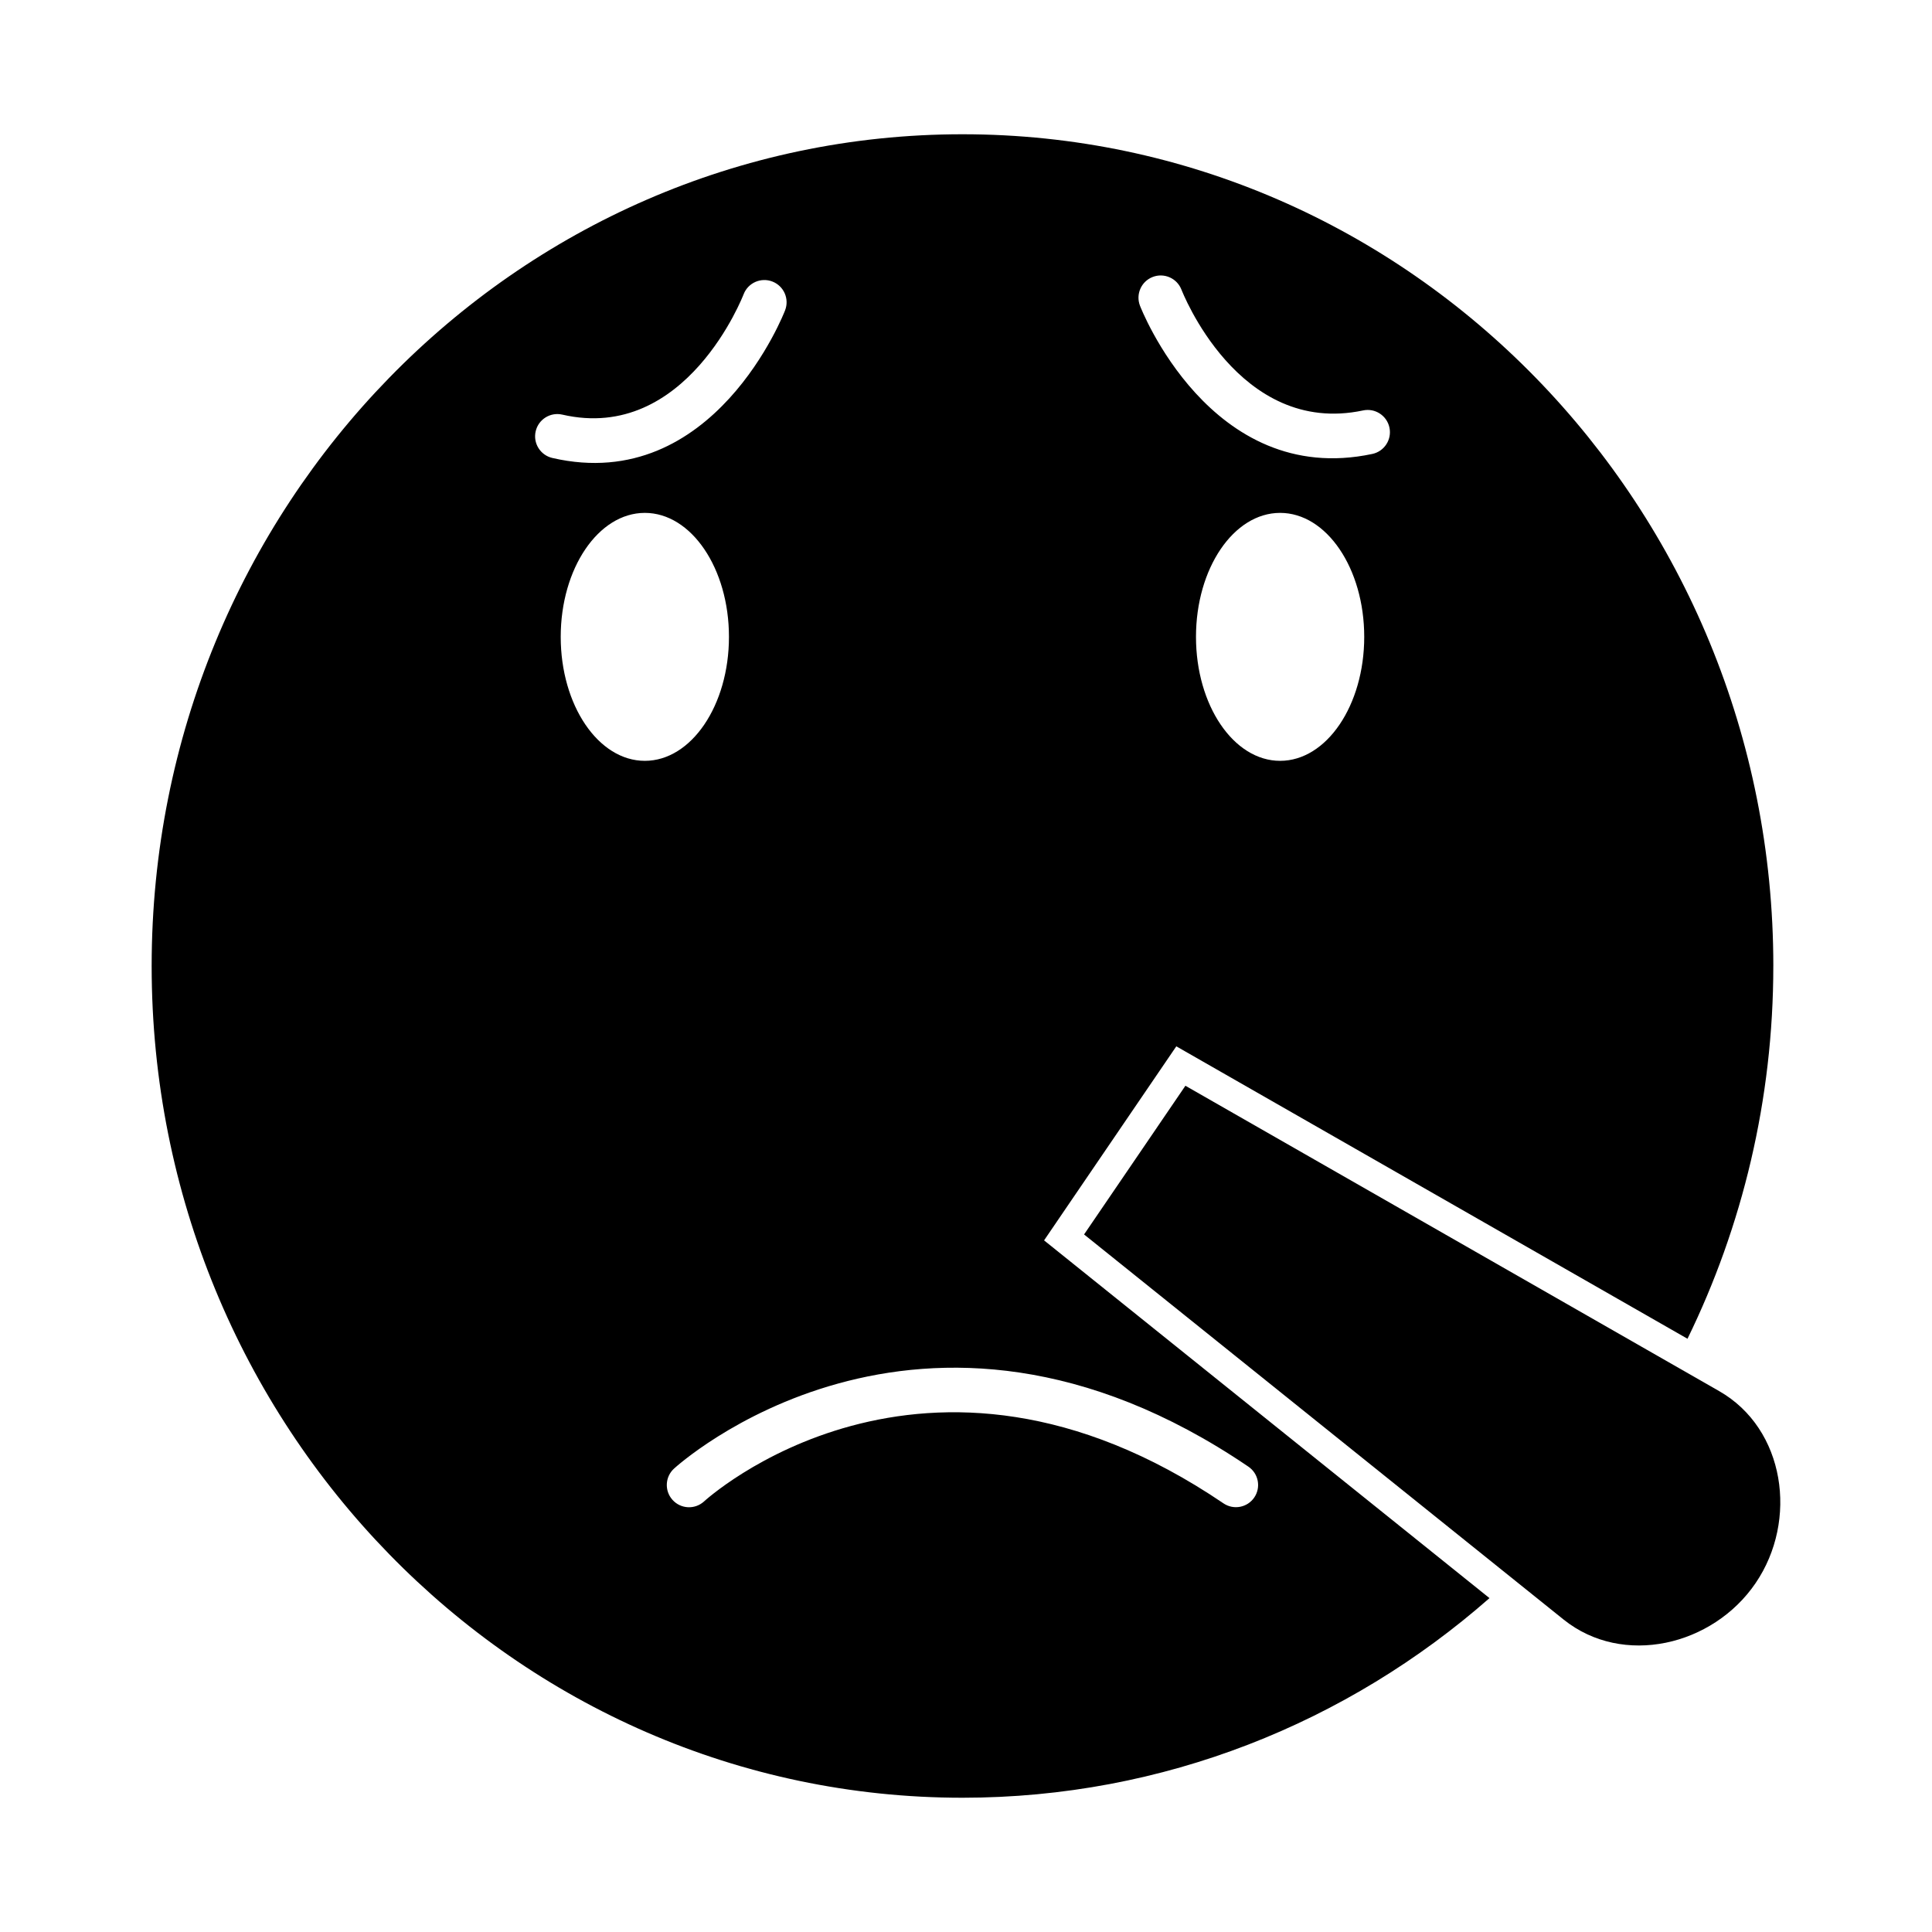
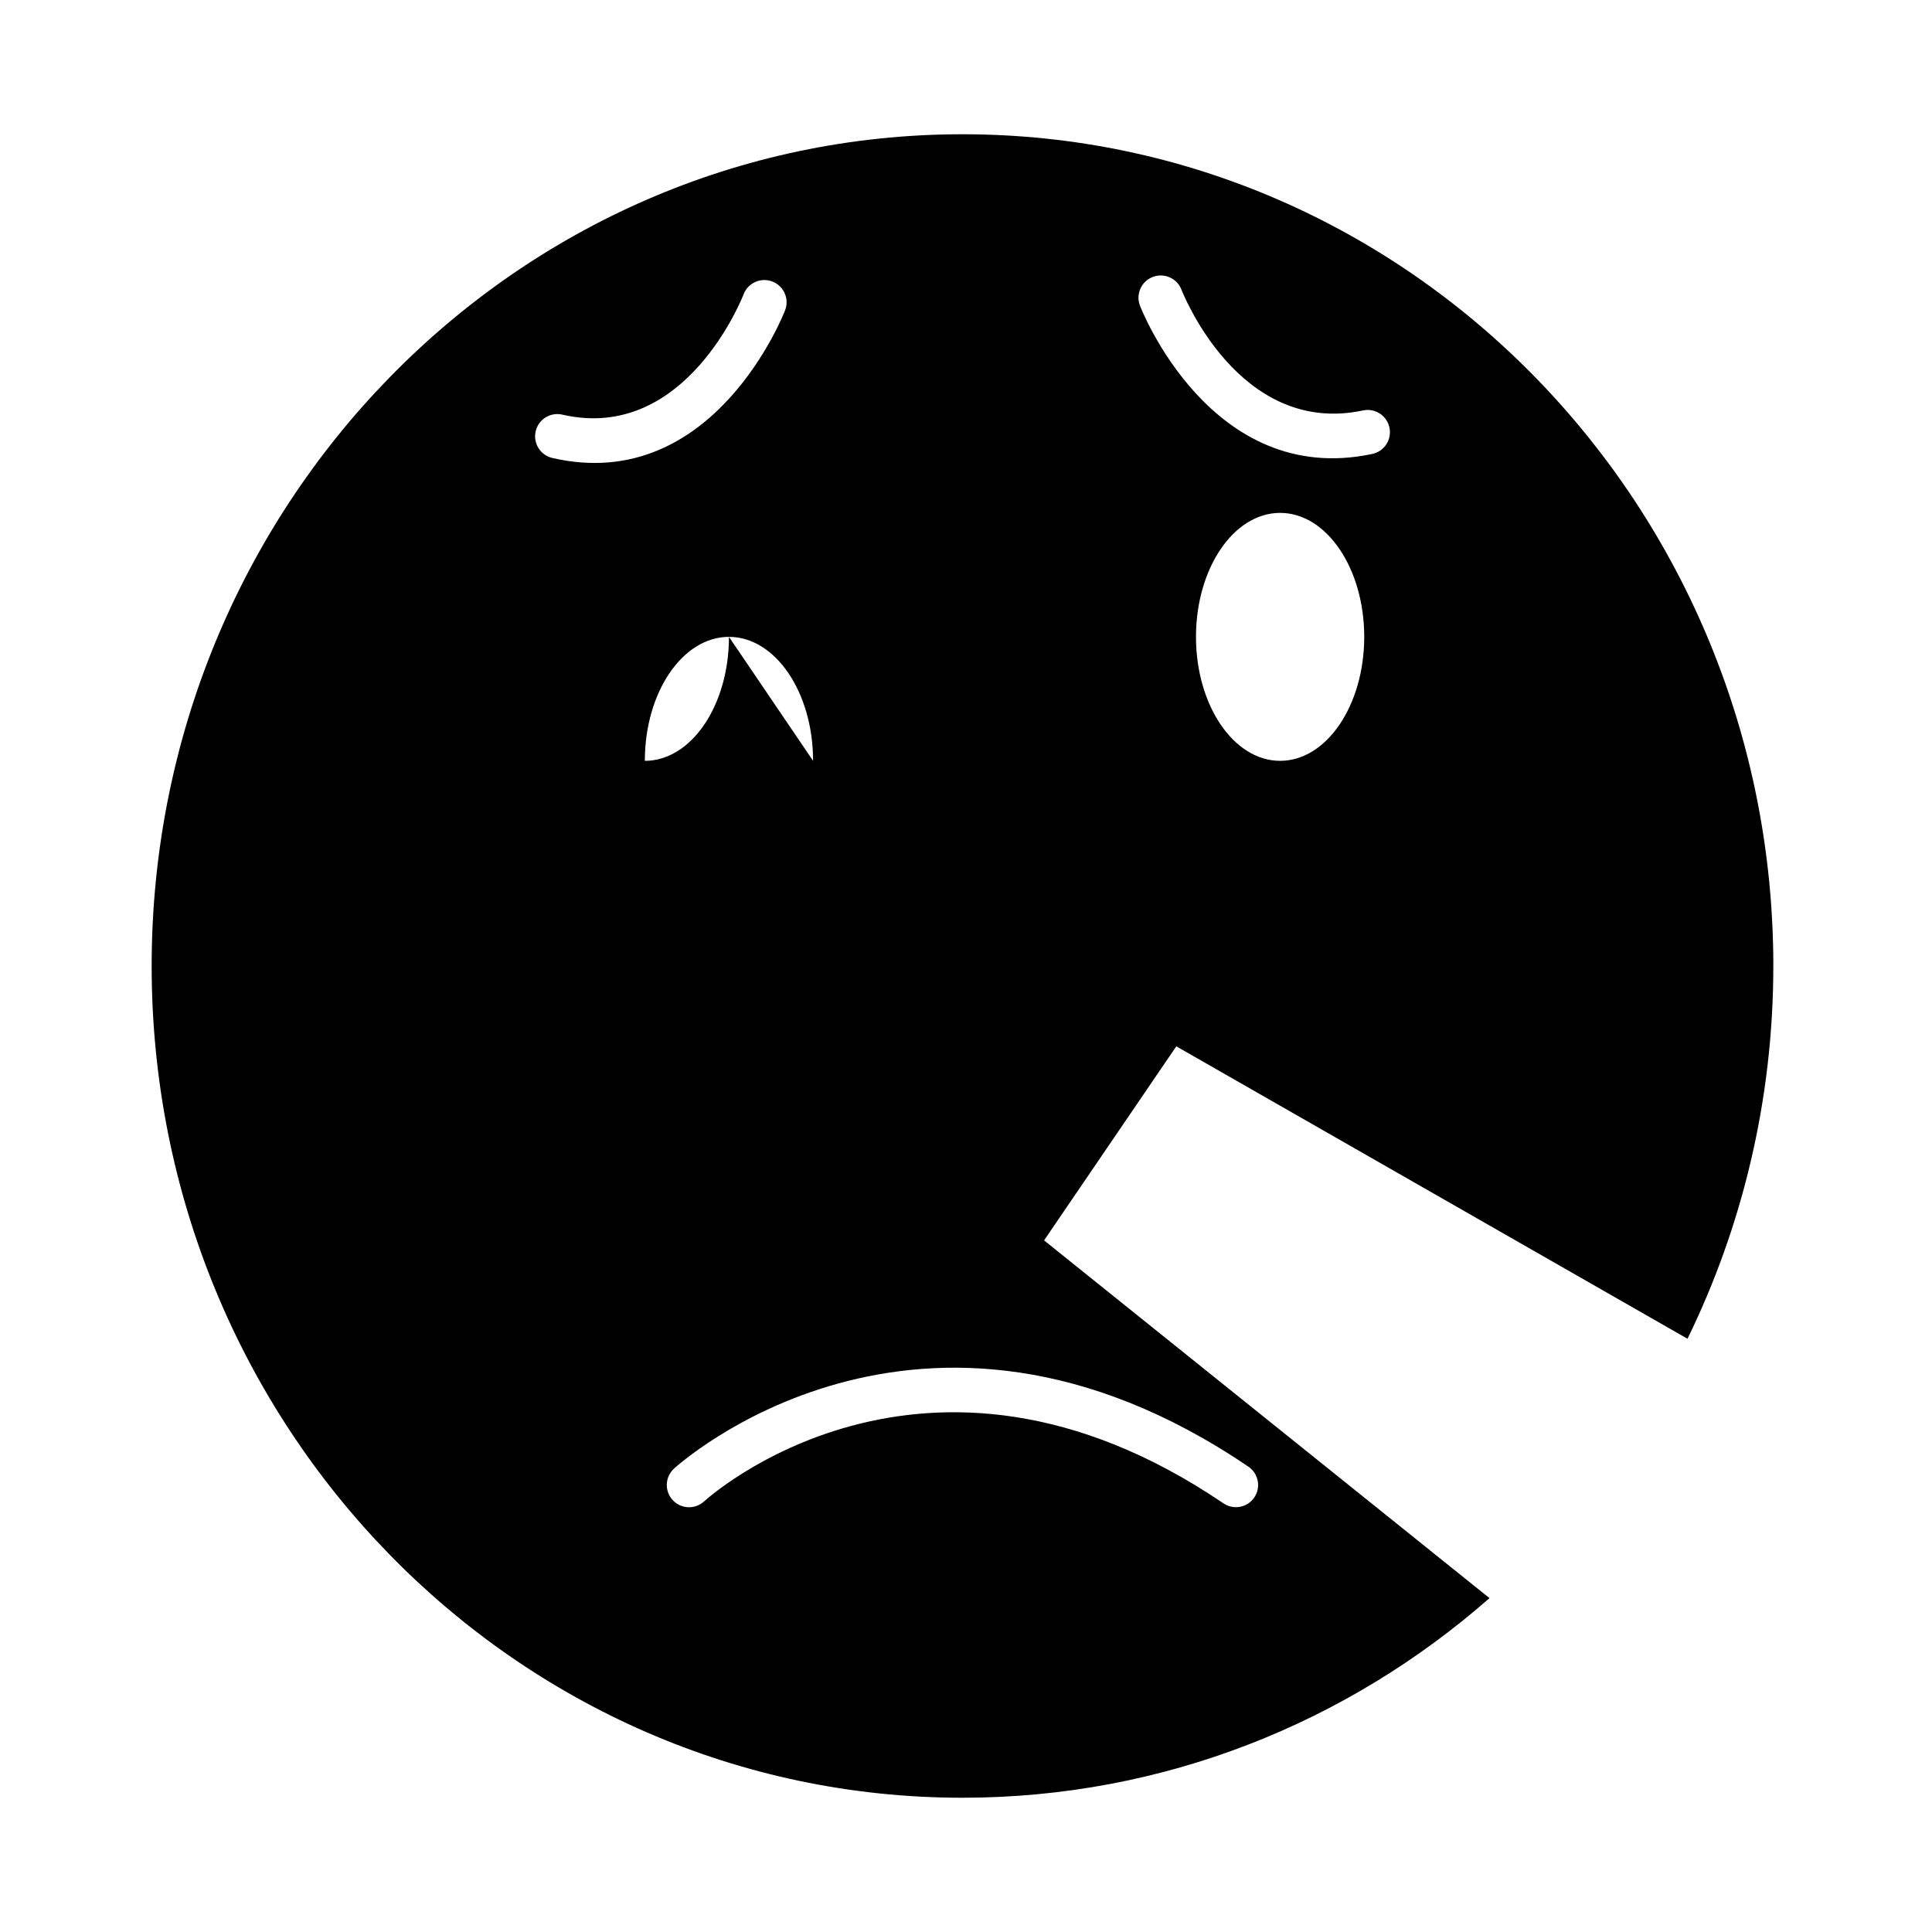
<svg xmlns="http://www.w3.org/2000/svg" fill="#000000" width="800px" height="800px" version="1.1" viewBox="144 144 512 512">
  <g fill-rule="evenodd">
-     <path d="m442.47 454.74 15.676-23.004 141.46 80.926c17.484 10 20.984 34.242 9.641 50.887-11.34 16.645-35.184 22.254-50.887 9.641l-127.07-102.05z" />
-     <path d="m613.95 400c0-121.73-96.203-220.42-214.88-220.42-118.67 0-214.88 98.684-214.88 220.42s96.203 220.42 214.88 220.42c53.316 0 102.1-19.922 139.66-52.902l-118.04-94.805 35.043-51.426 135.47 77.496c14.512-29.695 22.742-63.324 22.742-98.785zm-291.29 133.16c-2.422 2.18-2.617 5.906-0.438 8.324 2.18 2.422 5.906 2.617 8.324 0.438 0.168-0.152 58.141-53.48 137.69 0.484 2.688 1.82 6.344 1.121 8.164-1.566s1.121-6.344-1.566-8.164c-87.258-59.195-151.98 0.316-152.17 0.484zm134.43-312.41c-1.184-3.031-4.602-4.527-7.633-3.344s-4.527 4.602-3.344 7.633c0.055 0.137 18.594 48.383 61.559 39.262 3.184-0.676 5.219-3.805 4.543-6.988s-3.805-5.219-6.988-4.543c-33.109 7.027-48.09-31.91-48.133-32.02zm-105.04 5.5c1.184-3.031-0.312-6.449-3.344-7.633-3.031-1.184-6.449 0.312-7.633 3.344-0.043 0.113-15.164 39.5-48.059 31.918-3.172-0.727-6.332 1.258-7.059 4.43-0.727 3.172 1.258 6.332 4.43 7.059 42.883 9.883 61.609-38.973 61.664-39.113zm131.19 119.38c-12.312 0-22.293-14.711-22.293-32.855 0-18.145 9.98-32.855 22.293-32.855s22.293 14.711 22.293 32.855c0 18.145-9.98 32.855-22.293 32.855zm-146.06-32.855c0 18.145-9.98 32.855-22.293 32.855s-22.293-14.711-22.293-32.855c0-18.145 9.98-32.855 22.293-32.855s22.293 14.711 22.293 32.855z" />
+     <path d="m613.95 400c0-121.73-96.203-220.42-214.88-220.42-118.67 0-214.88 98.684-214.88 220.42s96.203 220.42 214.88 220.42c53.316 0 102.1-19.922 139.66-52.902l-118.04-94.805 35.043-51.426 135.47 77.496c14.512-29.695 22.742-63.324 22.742-98.785zm-291.29 133.16c-2.422 2.18-2.617 5.906-0.438 8.324 2.18 2.422 5.906 2.617 8.324 0.438 0.168-0.152 58.141-53.48 137.69 0.484 2.688 1.82 6.344 1.121 8.164-1.566s1.121-6.344-1.566-8.164c-87.258-59.195-151.98 0.316-152.17 0.484zm134.43-312.41c-1.184-3.031-4.602-4.527-7.633-3.344s-4.527 4.602-3.344 7.633c0.055 0.137 18.594 48.383 61.559 39.262 3.184-0.676 5.219-3.805 4.543-6.988s-3.805-5.219-6.988-4.543c-33.109 7.027-48.09-31.91-48.133-32.02zm-105.04 5.5c1.184-3.031-0.312-6.449-3.344-7.633-3.031-1.184-6.449 0.312-7.633 3.344-0.043 0.113-15.164 39.5-48.059 31.918-3.172-0.727-6.332 1.258-7.059 4.43-0.727 3.172 1.258 6.332 4.43 7.059 42.883 9.883 61.609-38.973 61.664-39.113zm131.19 119.38c-12.312 0-22.293-14.711-22.293-32.855 0-18.145 9.98-32.855 22.293-32.855s22.293 14.711 22.293 32.855c0 18.145-9.98 32.855-22.293 32.855zm-146.06-32.855c0 18.145-9.98 32.855-22.293 32.855c0-18.145 9.98-32.855 22.293-32.855s22.293 14.711 22.293 32.855z" />
  </g>
</svg>